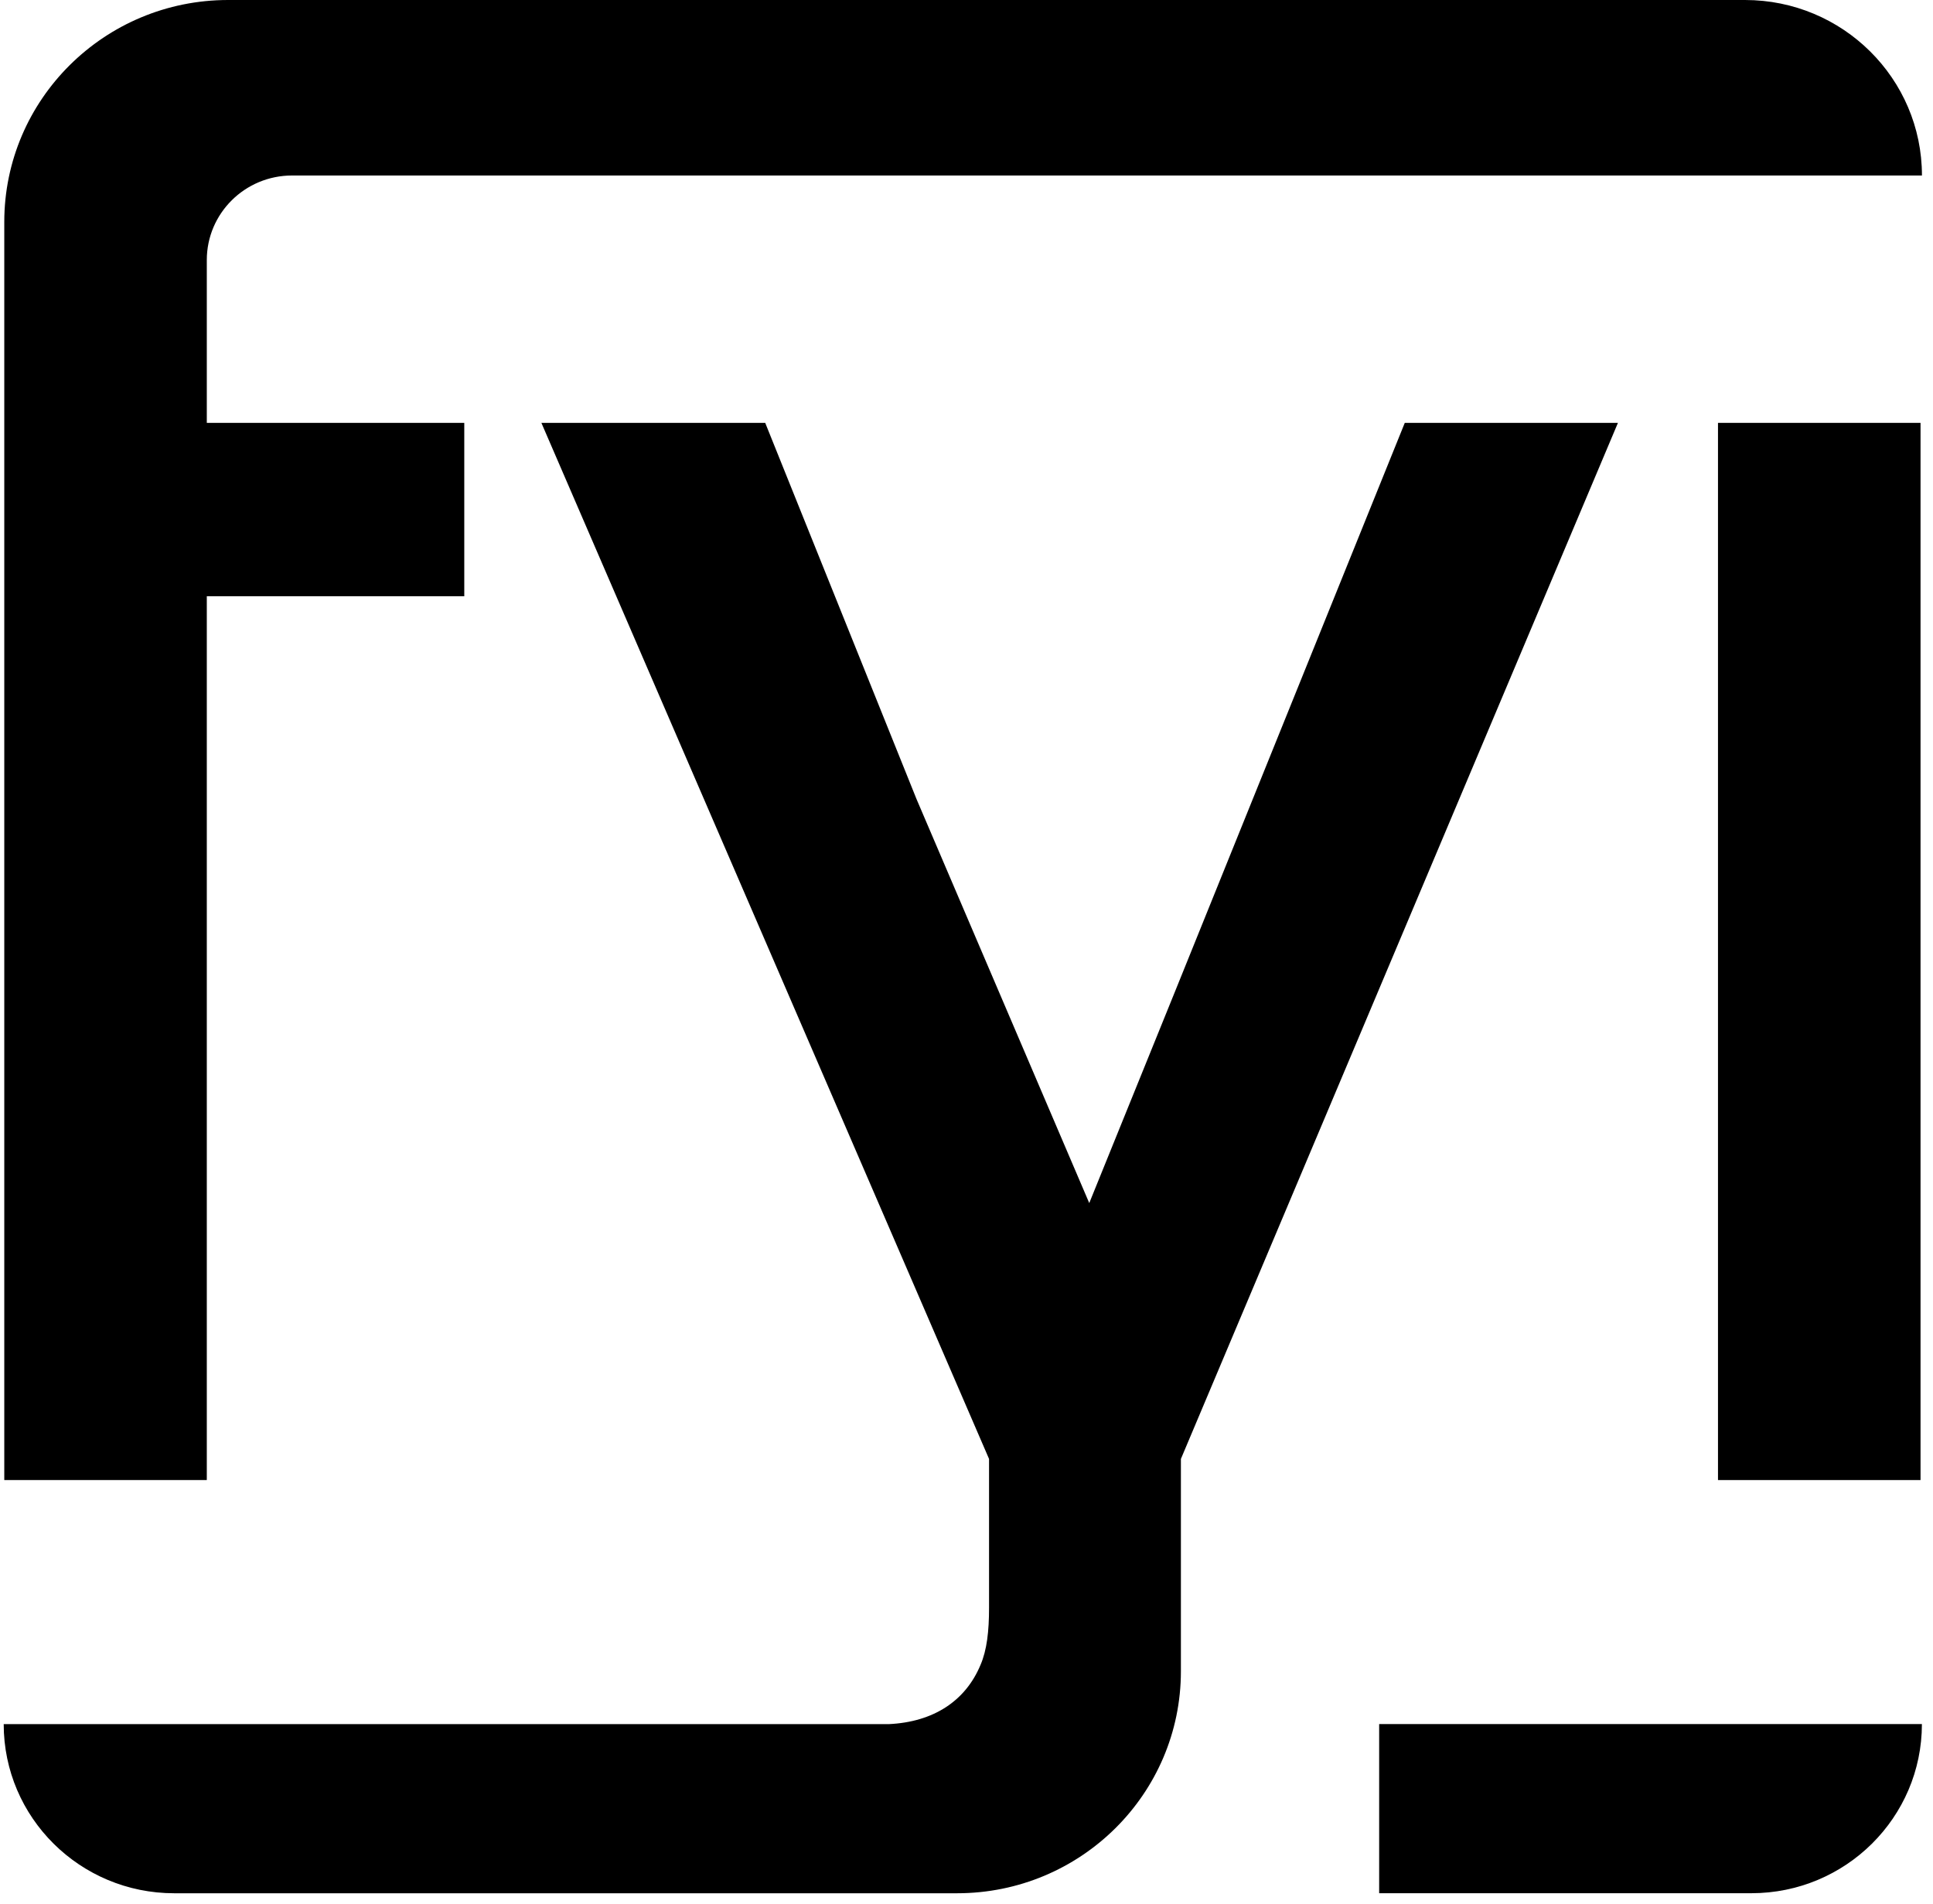
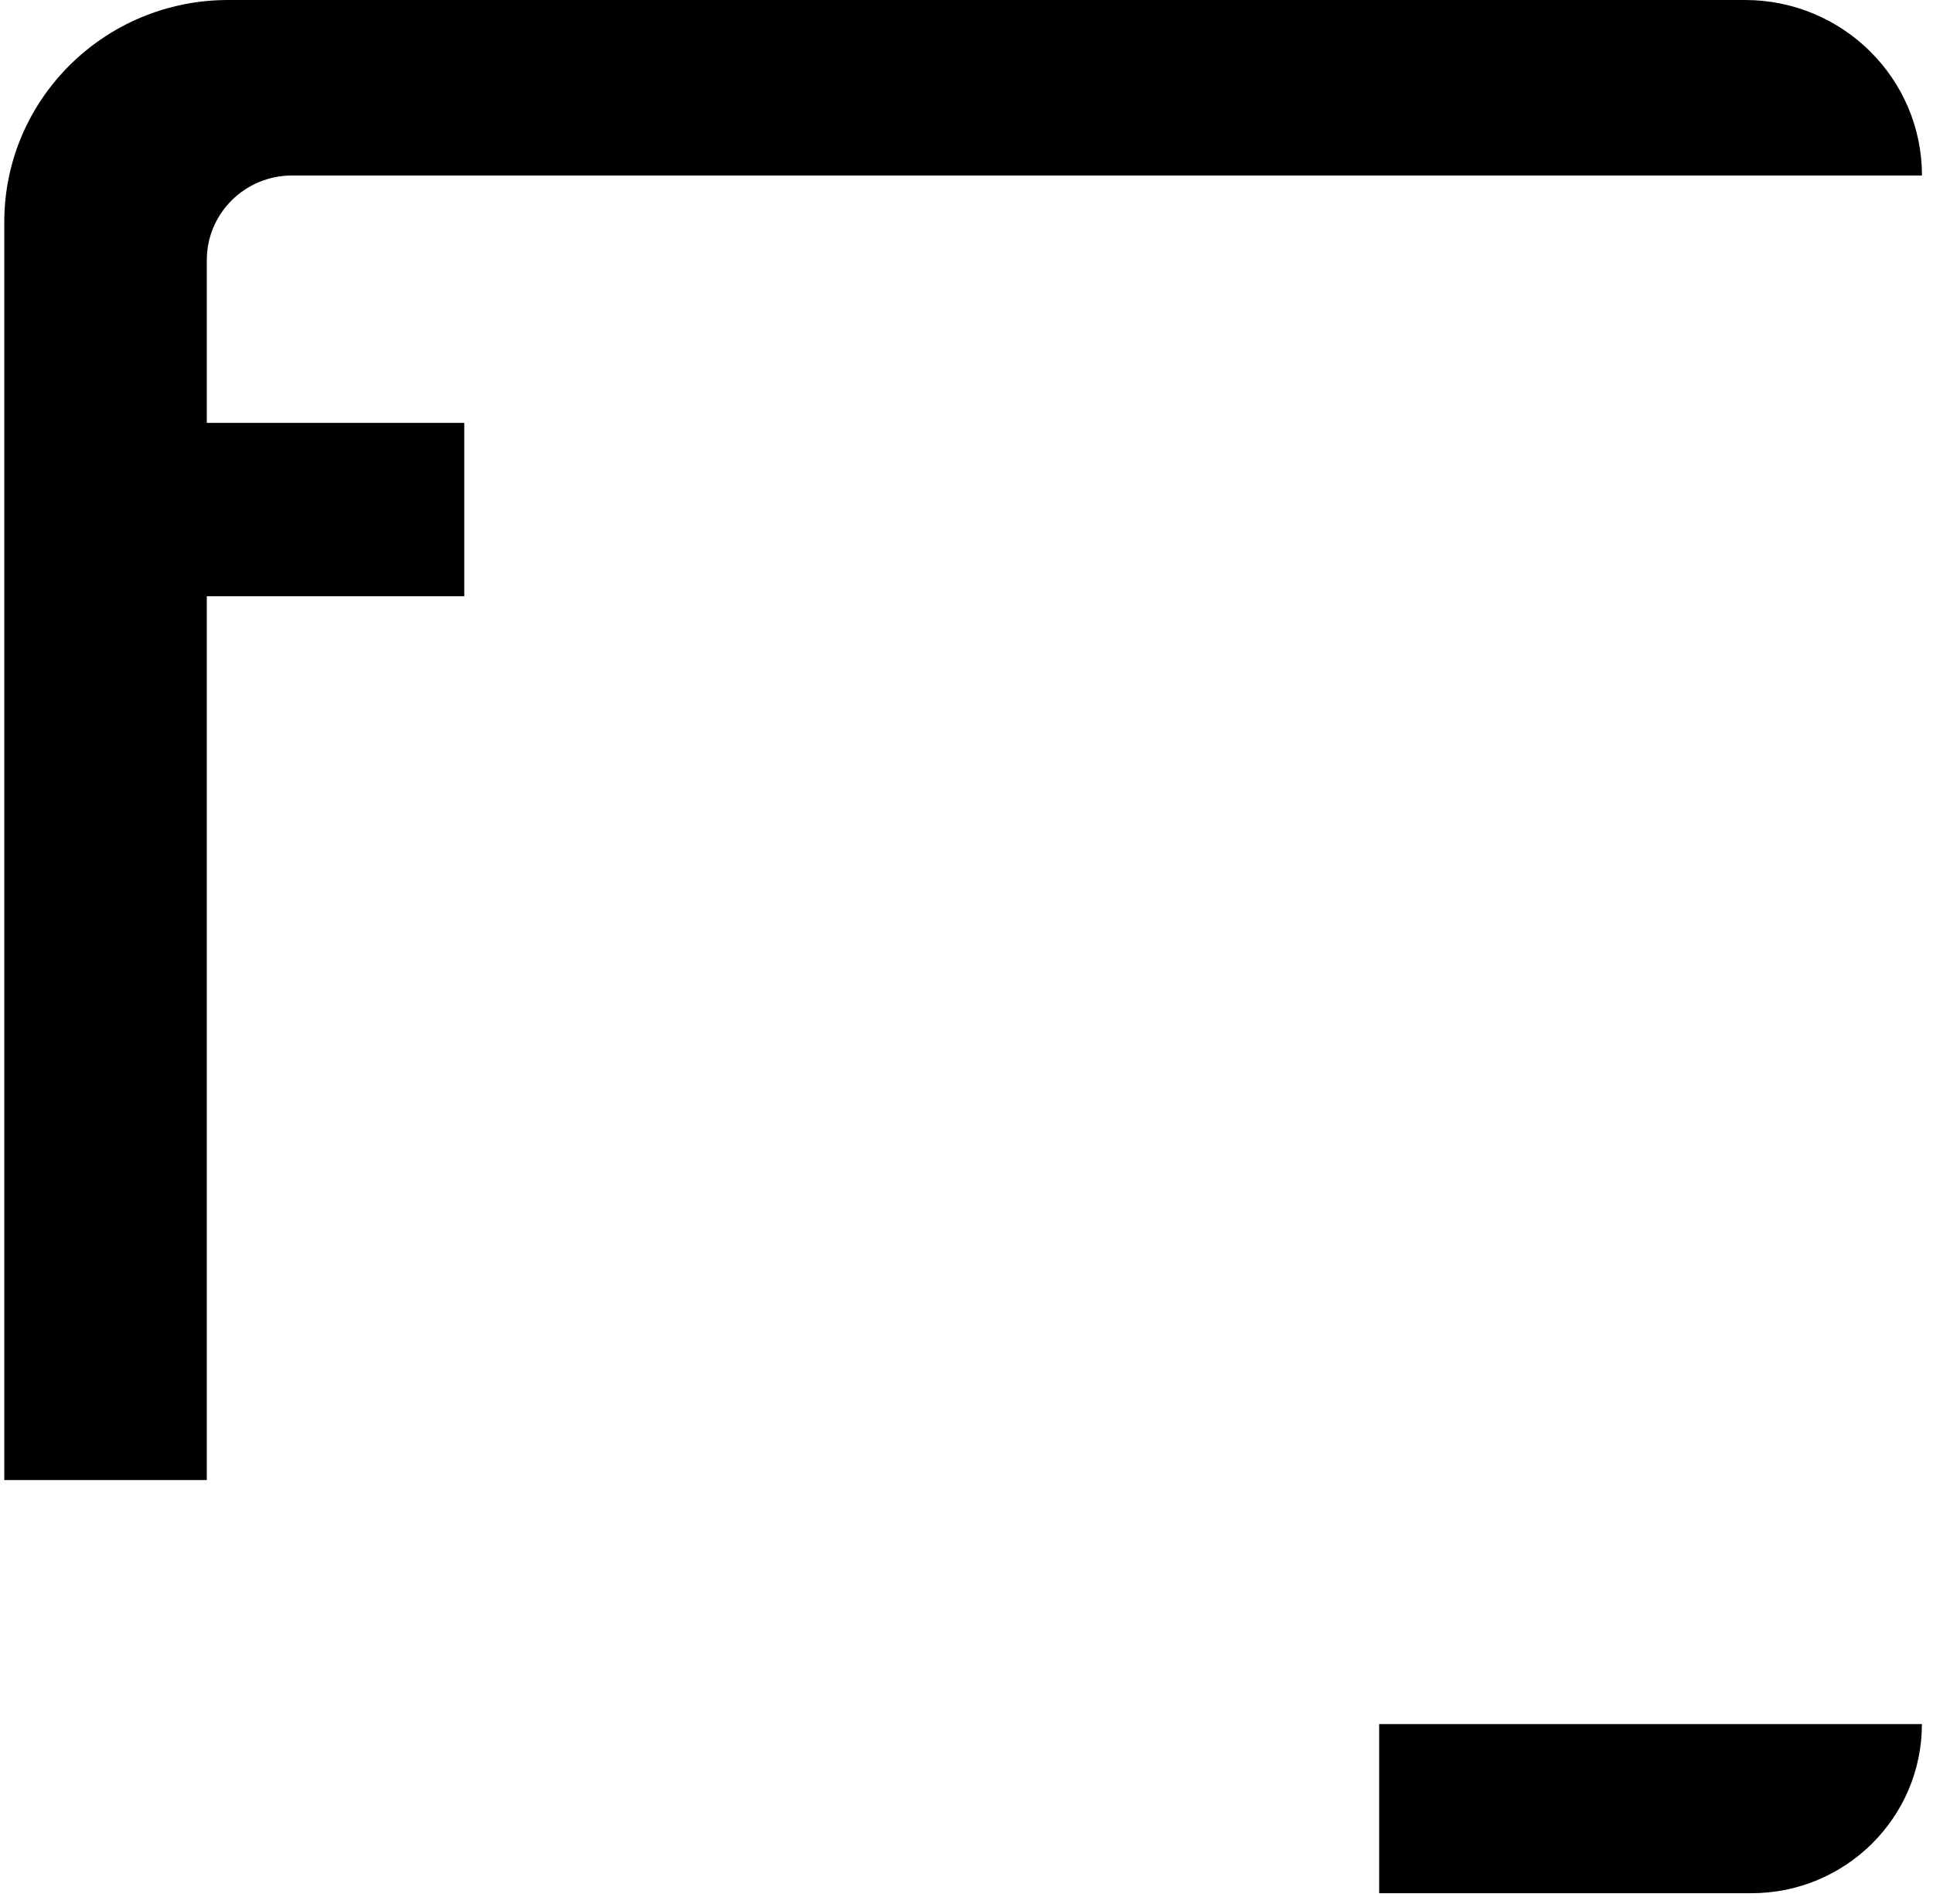
<svg xmlns="http://www.w3.org/2000/svg" width="131" height="129" viewBox="0 0 131 129" fill="none">
  <g clip-path="url(#clip0_195_1186)">
-     <path d="M130.155 28.652H116.429V100.284H130.155V28.652Z" fill="black" />
-     <path d="M93.466 116.818V128.278H118.691C125.074 128.278 130.248 123.147 130.248 116.818H93.466Z" fill="black" />
-     <path d="M95.202 28.652L79.743 66.905L73.819 81.516L62.117 54.153L51.859 28.652H36.69L67.028 98.852V108.94C67.028 110.515 66.884 111.804 66.45 112.808C65.436 115.245 63.272 116.677 60.238 116.821H0.251C0.251 123.15 5.425 128.281 11.808 128.281H64.861C73.24 128.281 80.03 121.548 80.03 113.239V98.852L109.648 28.652H95.199H95.202Z" fill="black" />
+     <path d="M93.466 116.818V128.278H118.691C125.074 128.278 130.248 123.147 130.248 116.818Z" fill="black" />
    <path d="M0.29 40.399V100.284H14.015V40.399H31.464V28.652H14.015V17.622C14.015 14.456 16.602 11.891 19.796 11.891H130.251C130.251 5.325 124.884 0 118.26 0H15.46C7.084 0 0.29 6.736 0.29 15.042V28.652" fill="black" />
  </g>
  <defs>
    <clipPath id="clip0_195_1186">
      <rect width="130" height="128.278" fill="white" transform="translate(0.251)" />
    </clipPath>
  </defs>
</svg>